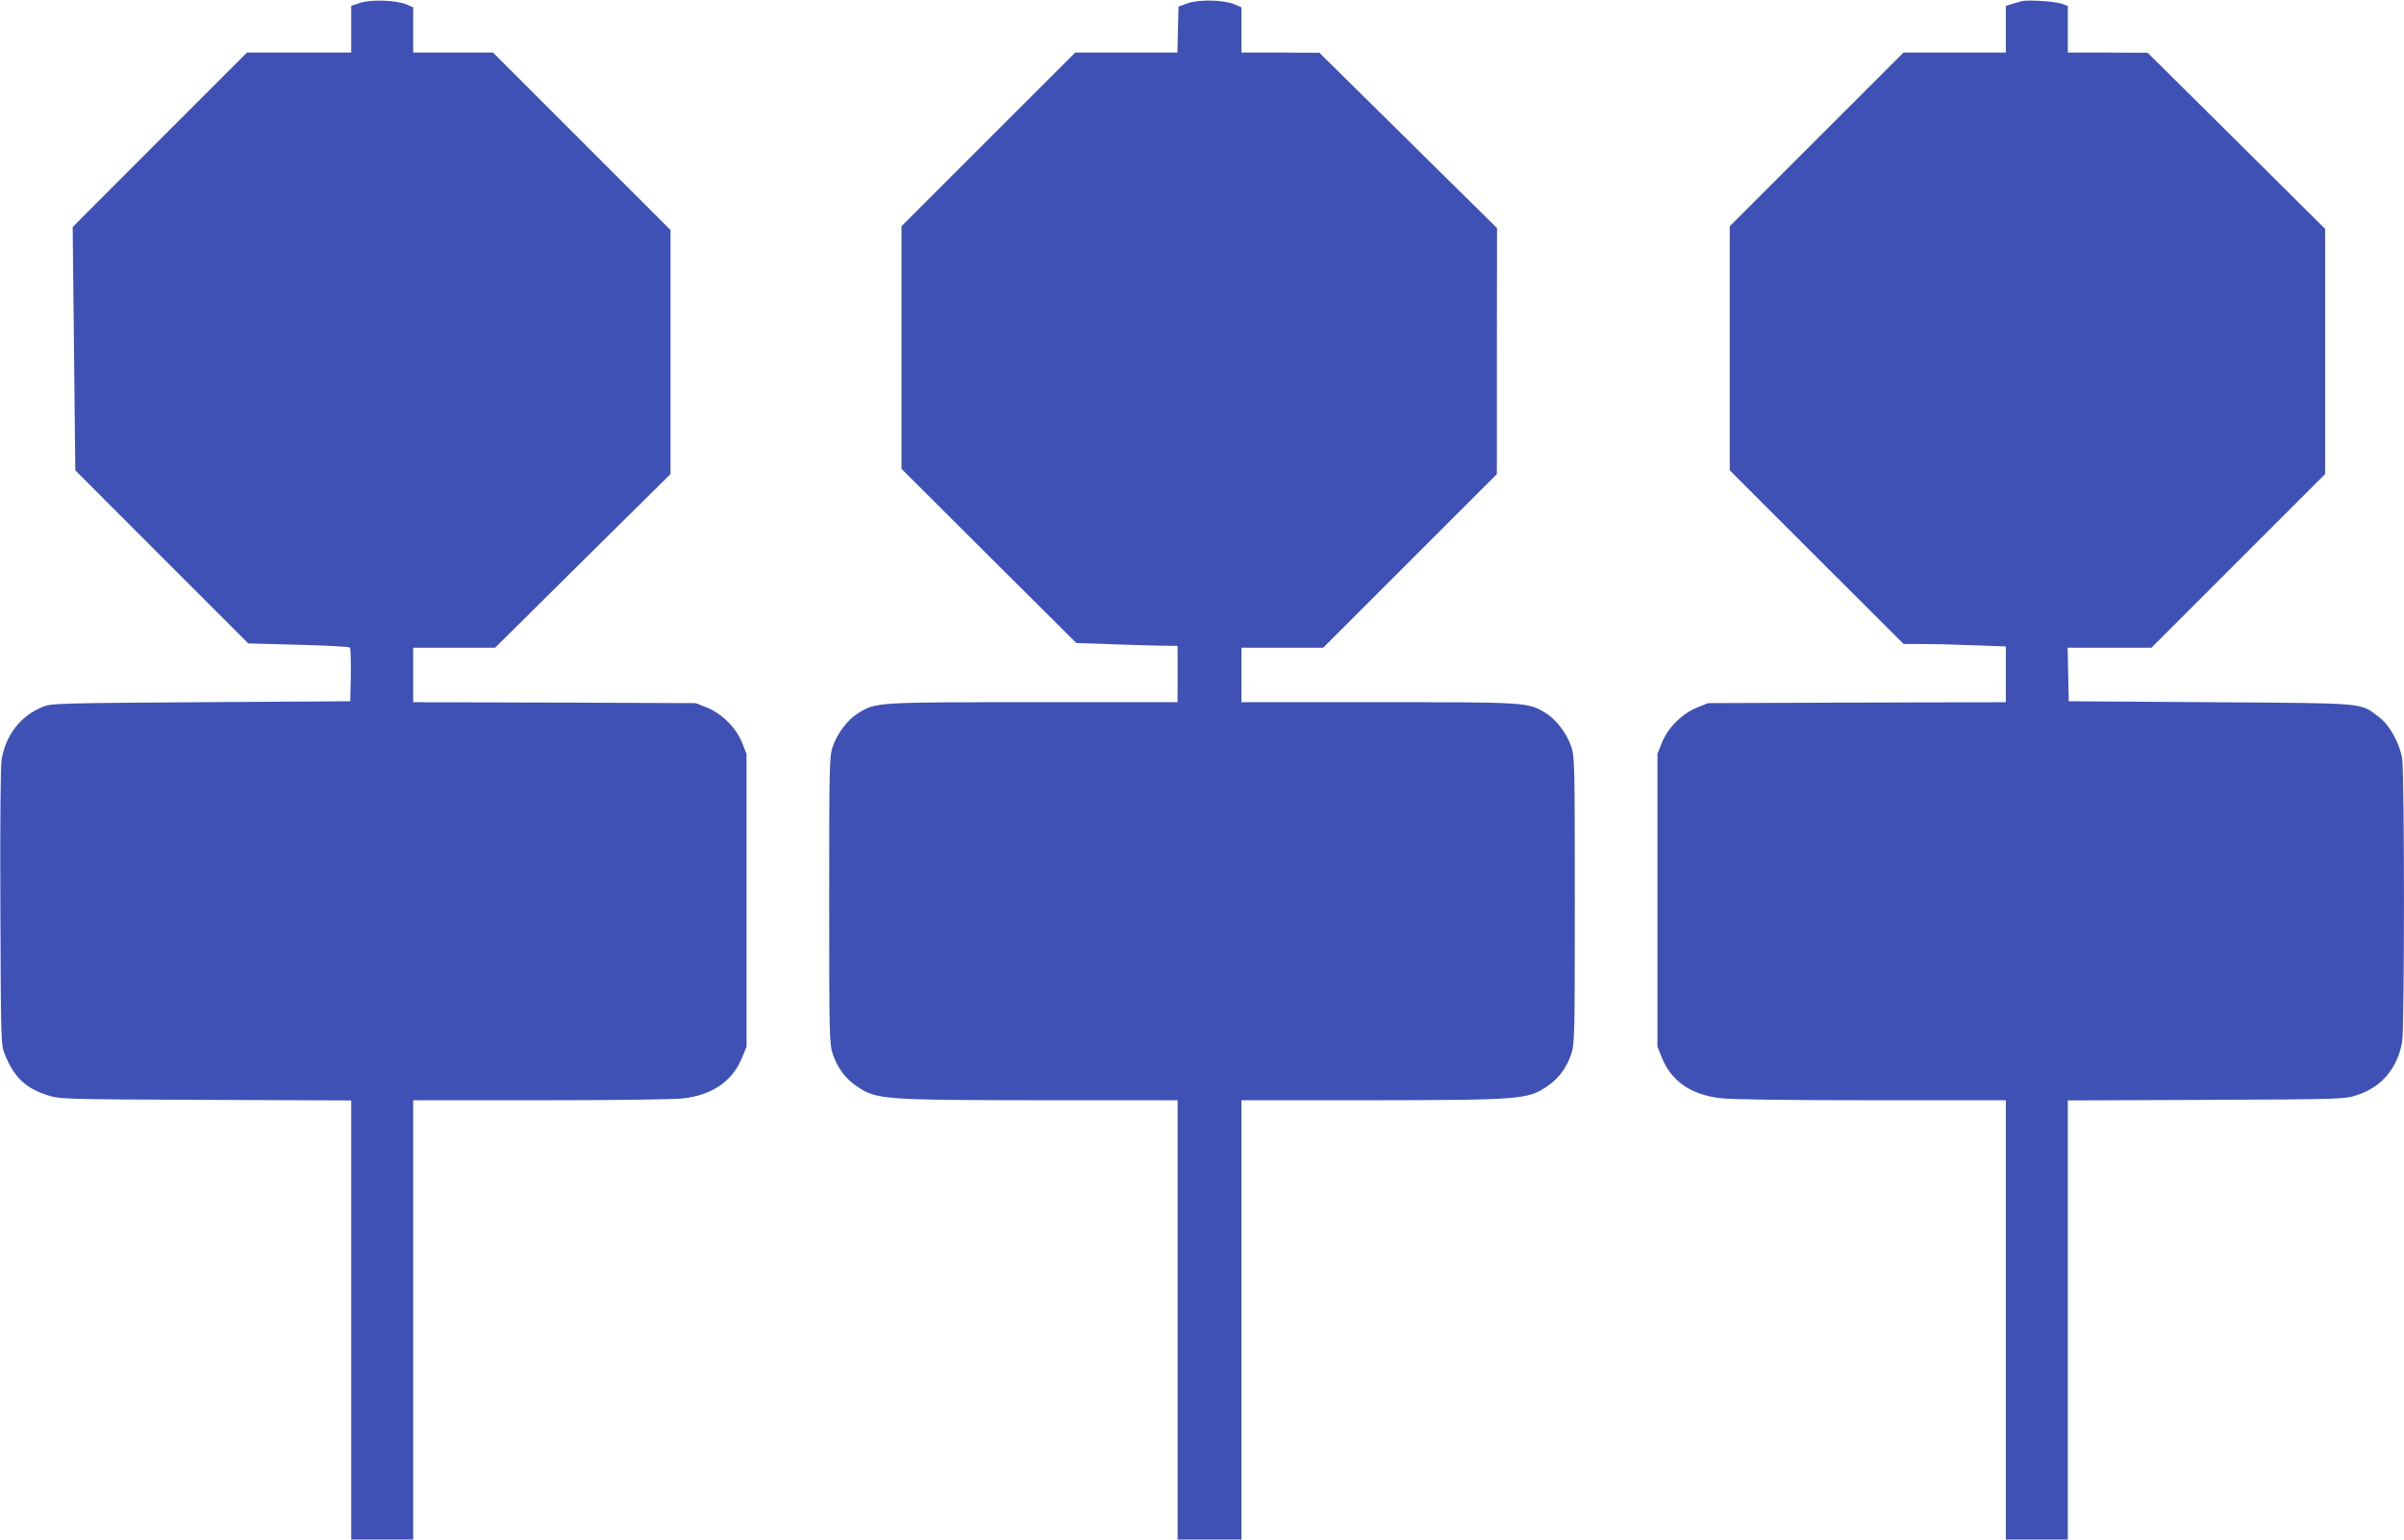
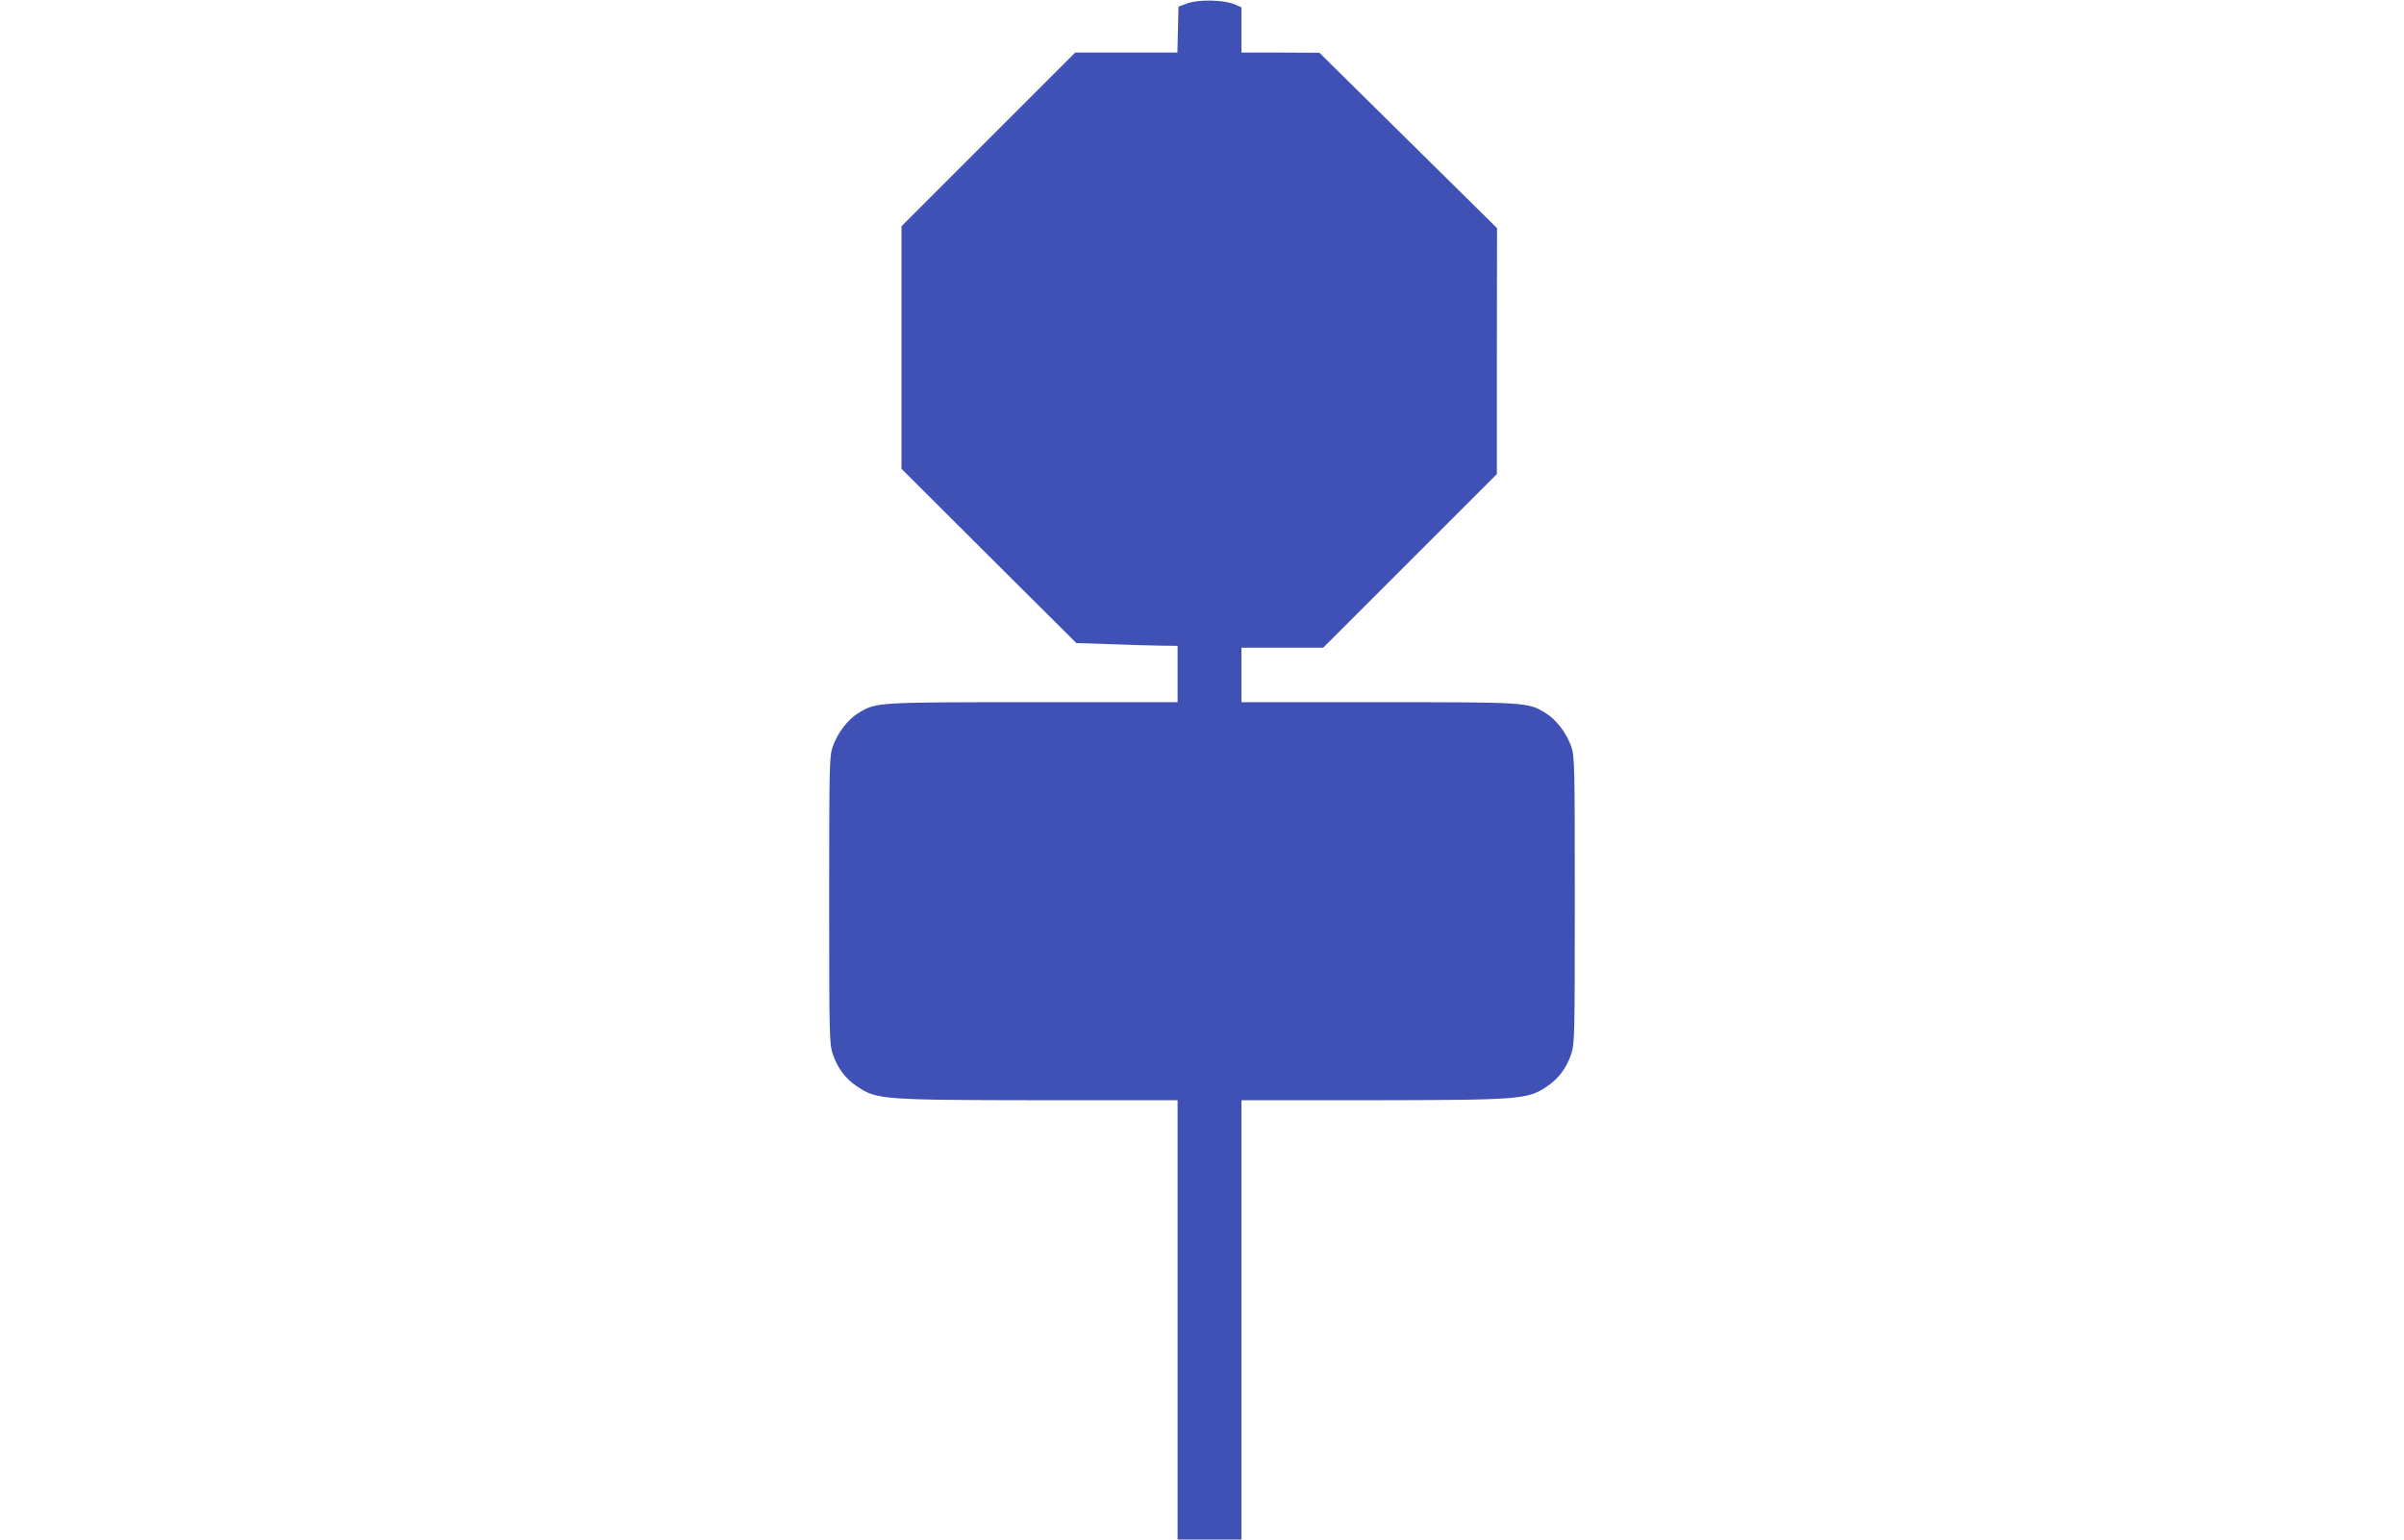
<svg xmlns="http://www.w3.org/2000/svg" version="1.0" width="1280pt" height="820pt" viewBox="0 0 1280 820" preserveAspectRatio="xMidYMid meet">
  <g transform="translate(0,820) scale(0.1,-0.1)" fill="#3f51b5" stroke="none">
-     <path d="M1918 8185 l-48 -16 0 -124 0 -125 -278 0 -277 0 -464 -464 -464 -465 7 -648 7 -648 460 -461 461 -461 266 -7 c147 -4 270 -10 275 -15 4 -4 6 -70 5 -147 l-3 -139 -795 -5 c-763 -5 -797 -6 -843 -25 -117 -48 -194 -146 -218 -277 -6 -36 -9 -321 -7 -790 3 -729 3 -733 25 -787 49 -118 107 -175 222 -213 66 -22 71 -23 844 -26 l777 -3 0 -1170 0 -1169 165 0 165 0 0 1170 0 1170 678 0 c402 0 712 4 762 10 156 19 261 93 312 219 l23 56 0 780 0 780 -24 60 c-32 79 -107 154 -186 186 l-60 24 -752 3 -753 2 0 145 0 145 218 0 218 0 467 463 467 462 0 650 0 650 -472 472 -473 473 -212 0 -213 0 0 121 0 120 -37 16 c-54 22 -187 27 -245 8z" />
    <path d="M6325 8183 l-50 -18 -3 -122 -3 -123 -272 0 -272 0 -463 -463 -462 -462 0 -646 0 -646 465 -464 466 -464 182 -6 c100 -4 221 -7 270 -8 l87 -1 0 -150 0 -150 -768 0 c-839 0 -837 0 -932 -58 -57 -35 -113 -109 -137 -181 -17 -52 -18 -105 -18 -816 0 -725 1 -763 19 -819 25 -74 67 -131 130 -173 103 -70 139 -72 984 -73 l722 0 0 -1170 0 -1170 170 0 170 0 0 1170 0 1170 683 0 c801 1 841 4 943 73 63 42 105 99 130 173 18 56 19 94 19 819 0 711 -1 764 -18 816 -24 72 -80 146 -137 181 -95 58 -97 58 -892 58 l-728 0 0 145 0 145 218 0 217 0 463 463 462 462 0 655 1 655 -473 467 -473 467 -207 1 -208 0 0 121 0 120 -37 16 c-58 24 -188 27 -248 6z" />
-     <path d="M10765 8194 c-11 -3 -35 -10 -52 -15 l-33 -11 0 -124 0 -124 -273 0 -272 0 -463 -463 -462 -462 0 -650 0 -650 463 -463 463 -462 105 0 c58 0 181 -3 272 -7 l167 -6 0 -148 0 -149 -792 -2 -793 -3 -60 -24 c-79 -32 -154 -107 -186 -186 l-24 -60 0 -780 0 -780 23 -57 c51 -126 153 -198 312 -217 52 -7 357 -11 802 -11 l718 0 0 -1170 0 -1170 165 0 165 0 0 1169 0 1170 738 3 c733 3 737 4 804 26 129 43 212 141 238 281 13 72 13 1439 0 1512 -15 85 -67 177 -122 219 -105 79 -52 74 -898 80 l-755 5 -3 143 -3 142 223 0 223 0 463 463 462 462 0 653 0 653 -472 469 -473 469 -212 1 -213 0 0 124 0 124 -32 12 c-36 13 -180 22 -213 14z" />
  </g>
</svg>